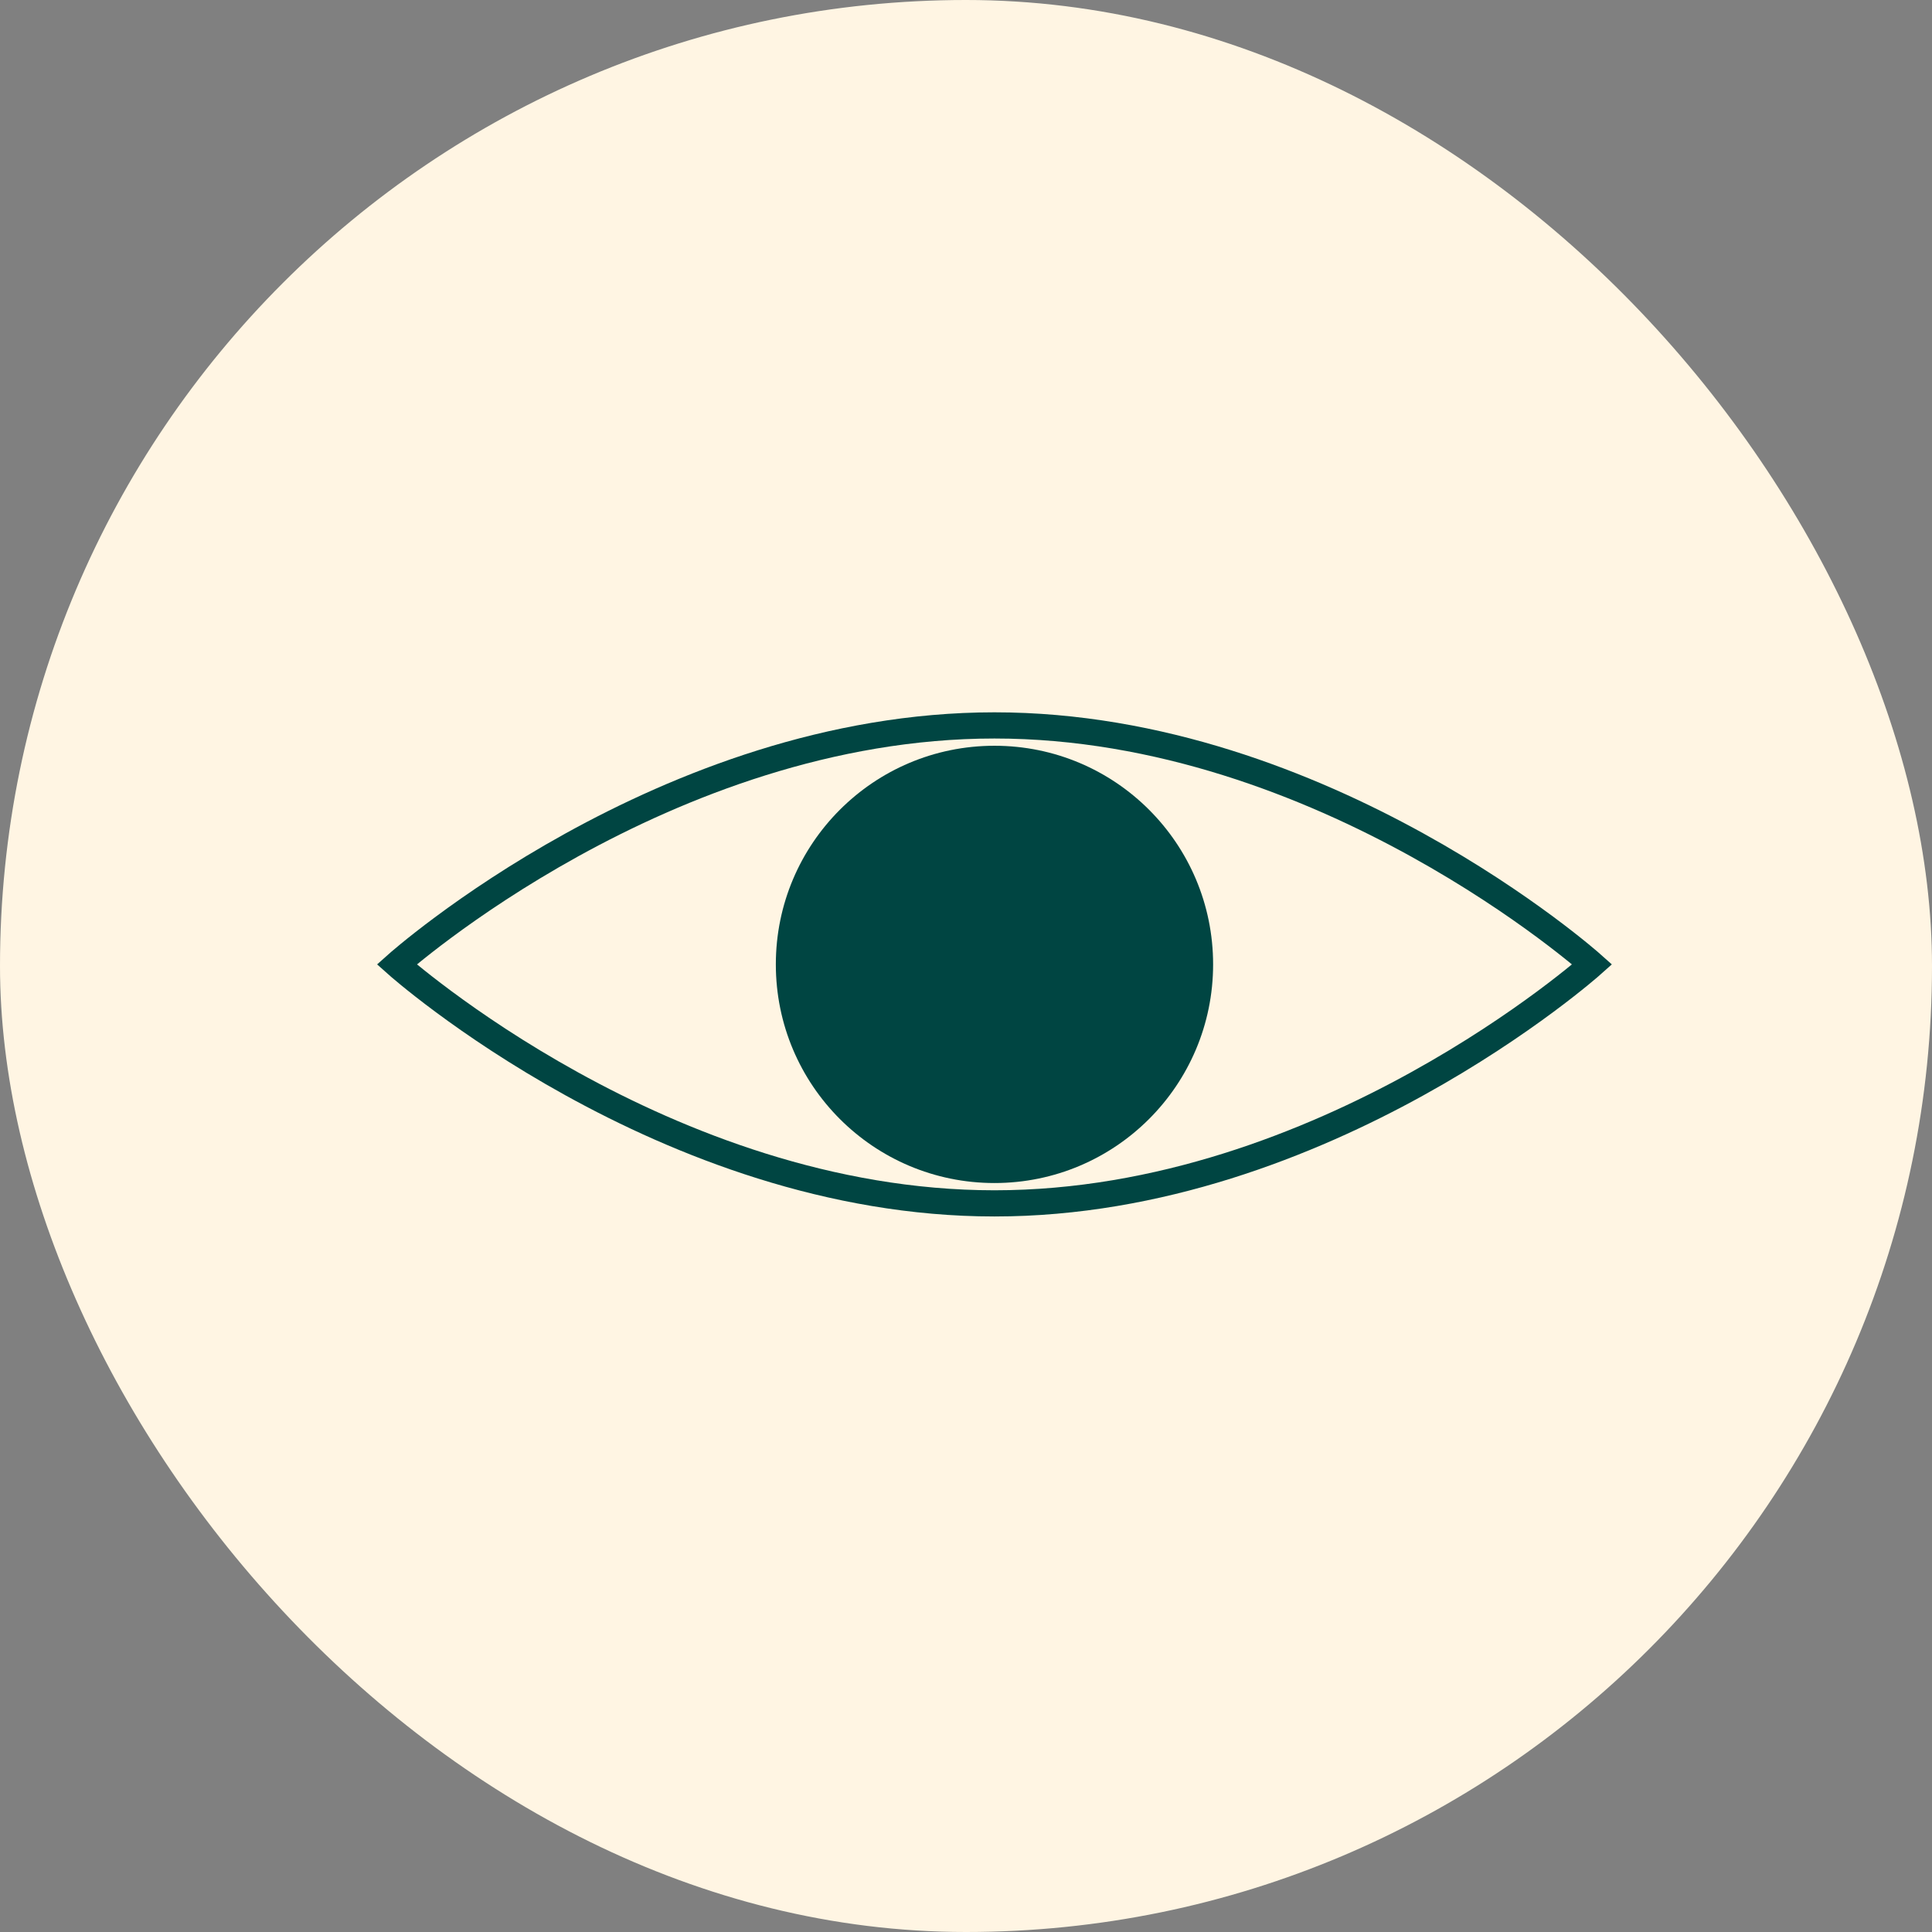
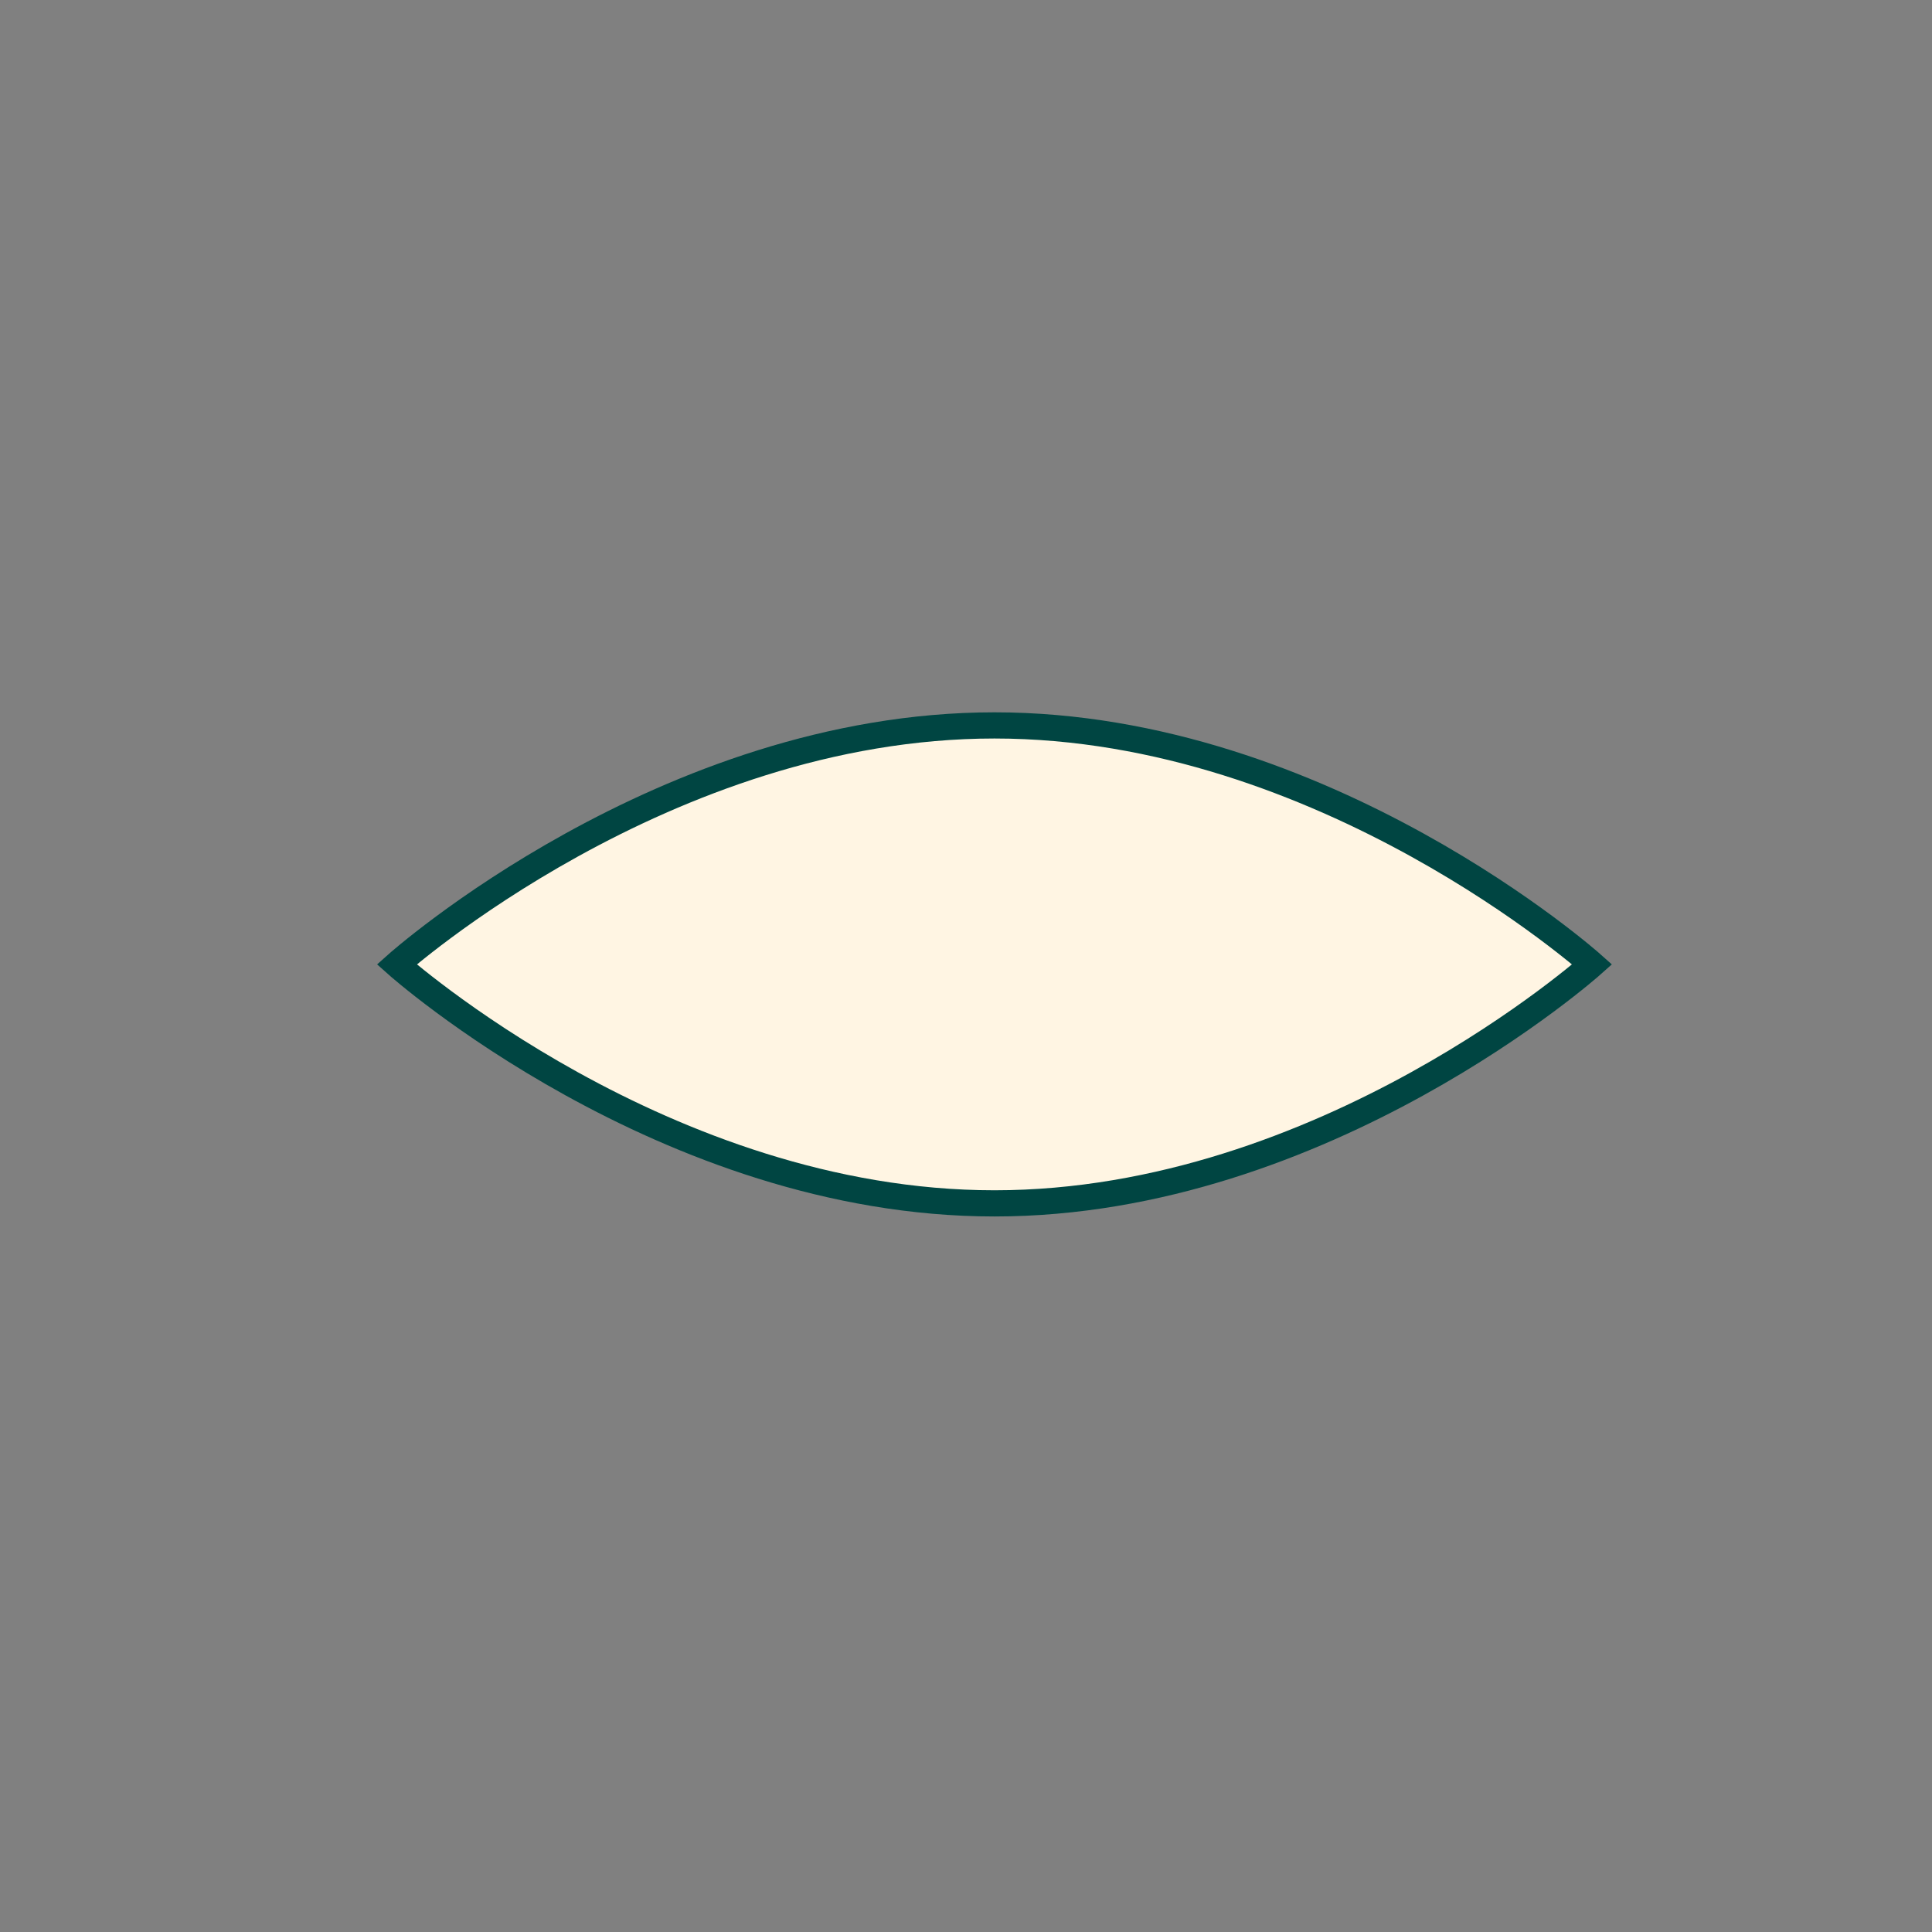
<svg xmlns="http://www.w3.org/2000/svg" id="Layer_2" data-name="Layer 2" viewBox="0 0 198.47 198.47">
  <rect x="0" y="0" width="198.47" height="198.47" fill="#808080" stroke="none" />
  <defs>
    <style>
      .cls-1 {
        fill: #004542;
      }

      .cls-1, .cls-2, .cls-3 {
        stroke-width: 0px;
      }

      .cls-2 {
        fill: none;
      }

      .cls-4 {
        stroke: #004542;
        stroke-miterlimit: 10;
        stroke-width: 2.69px;
      }

      .cls-4, .cls-3 {
        fill: #fff5e3;
      }

      .cls-5 {
        clip-path: url(#clippath);
      }
    </style>
    <clipPath id="clippath">
-       <path class="cls-2" d="M163.56,99.07s-27.49,24.55-61.4,24.55-61.4-24.55-61.4-24.55c0,0,27.49-24.55,61.4-24.55s61.4,24.55,61.4,24.55Z" />
-     </clipPath>
+       </clipPath>
  </defs>
  <g id="Layer_1-2" data-name="Layer 1">
-     <rect class="cls-3" x="0" y="0" width="198.47" height="198.47" rx="99.23" ry="99.23" />
    <g>
      <path class="cls-4" d="M163.56,99.07s-27.49,24.55-61.4,24.55-61.4-24.55-61.4-24.55c0,0,27.49-24.55,61.4-24.55s61.4,24.55,61.4,24.55Z" />
      <g class="cls-5">
-         <path class="cls-1" d="M102.16,121.53c12.4,0,22.46-10.05,22.46-22.46s-10.05-22.46-22.46-22.46-22.46,10.05-22.46,22.46,10.05,22.46,22.46,22.46Z" />
+         <path class="cls-1" d="M102.16,121.53s-10.05-22.46-22.46-22.46-22.46,10.05-22.46,22.46,10.05,22.46,22.46,22.46Z" />
      </g>
    </g>
  </g>
</svg>